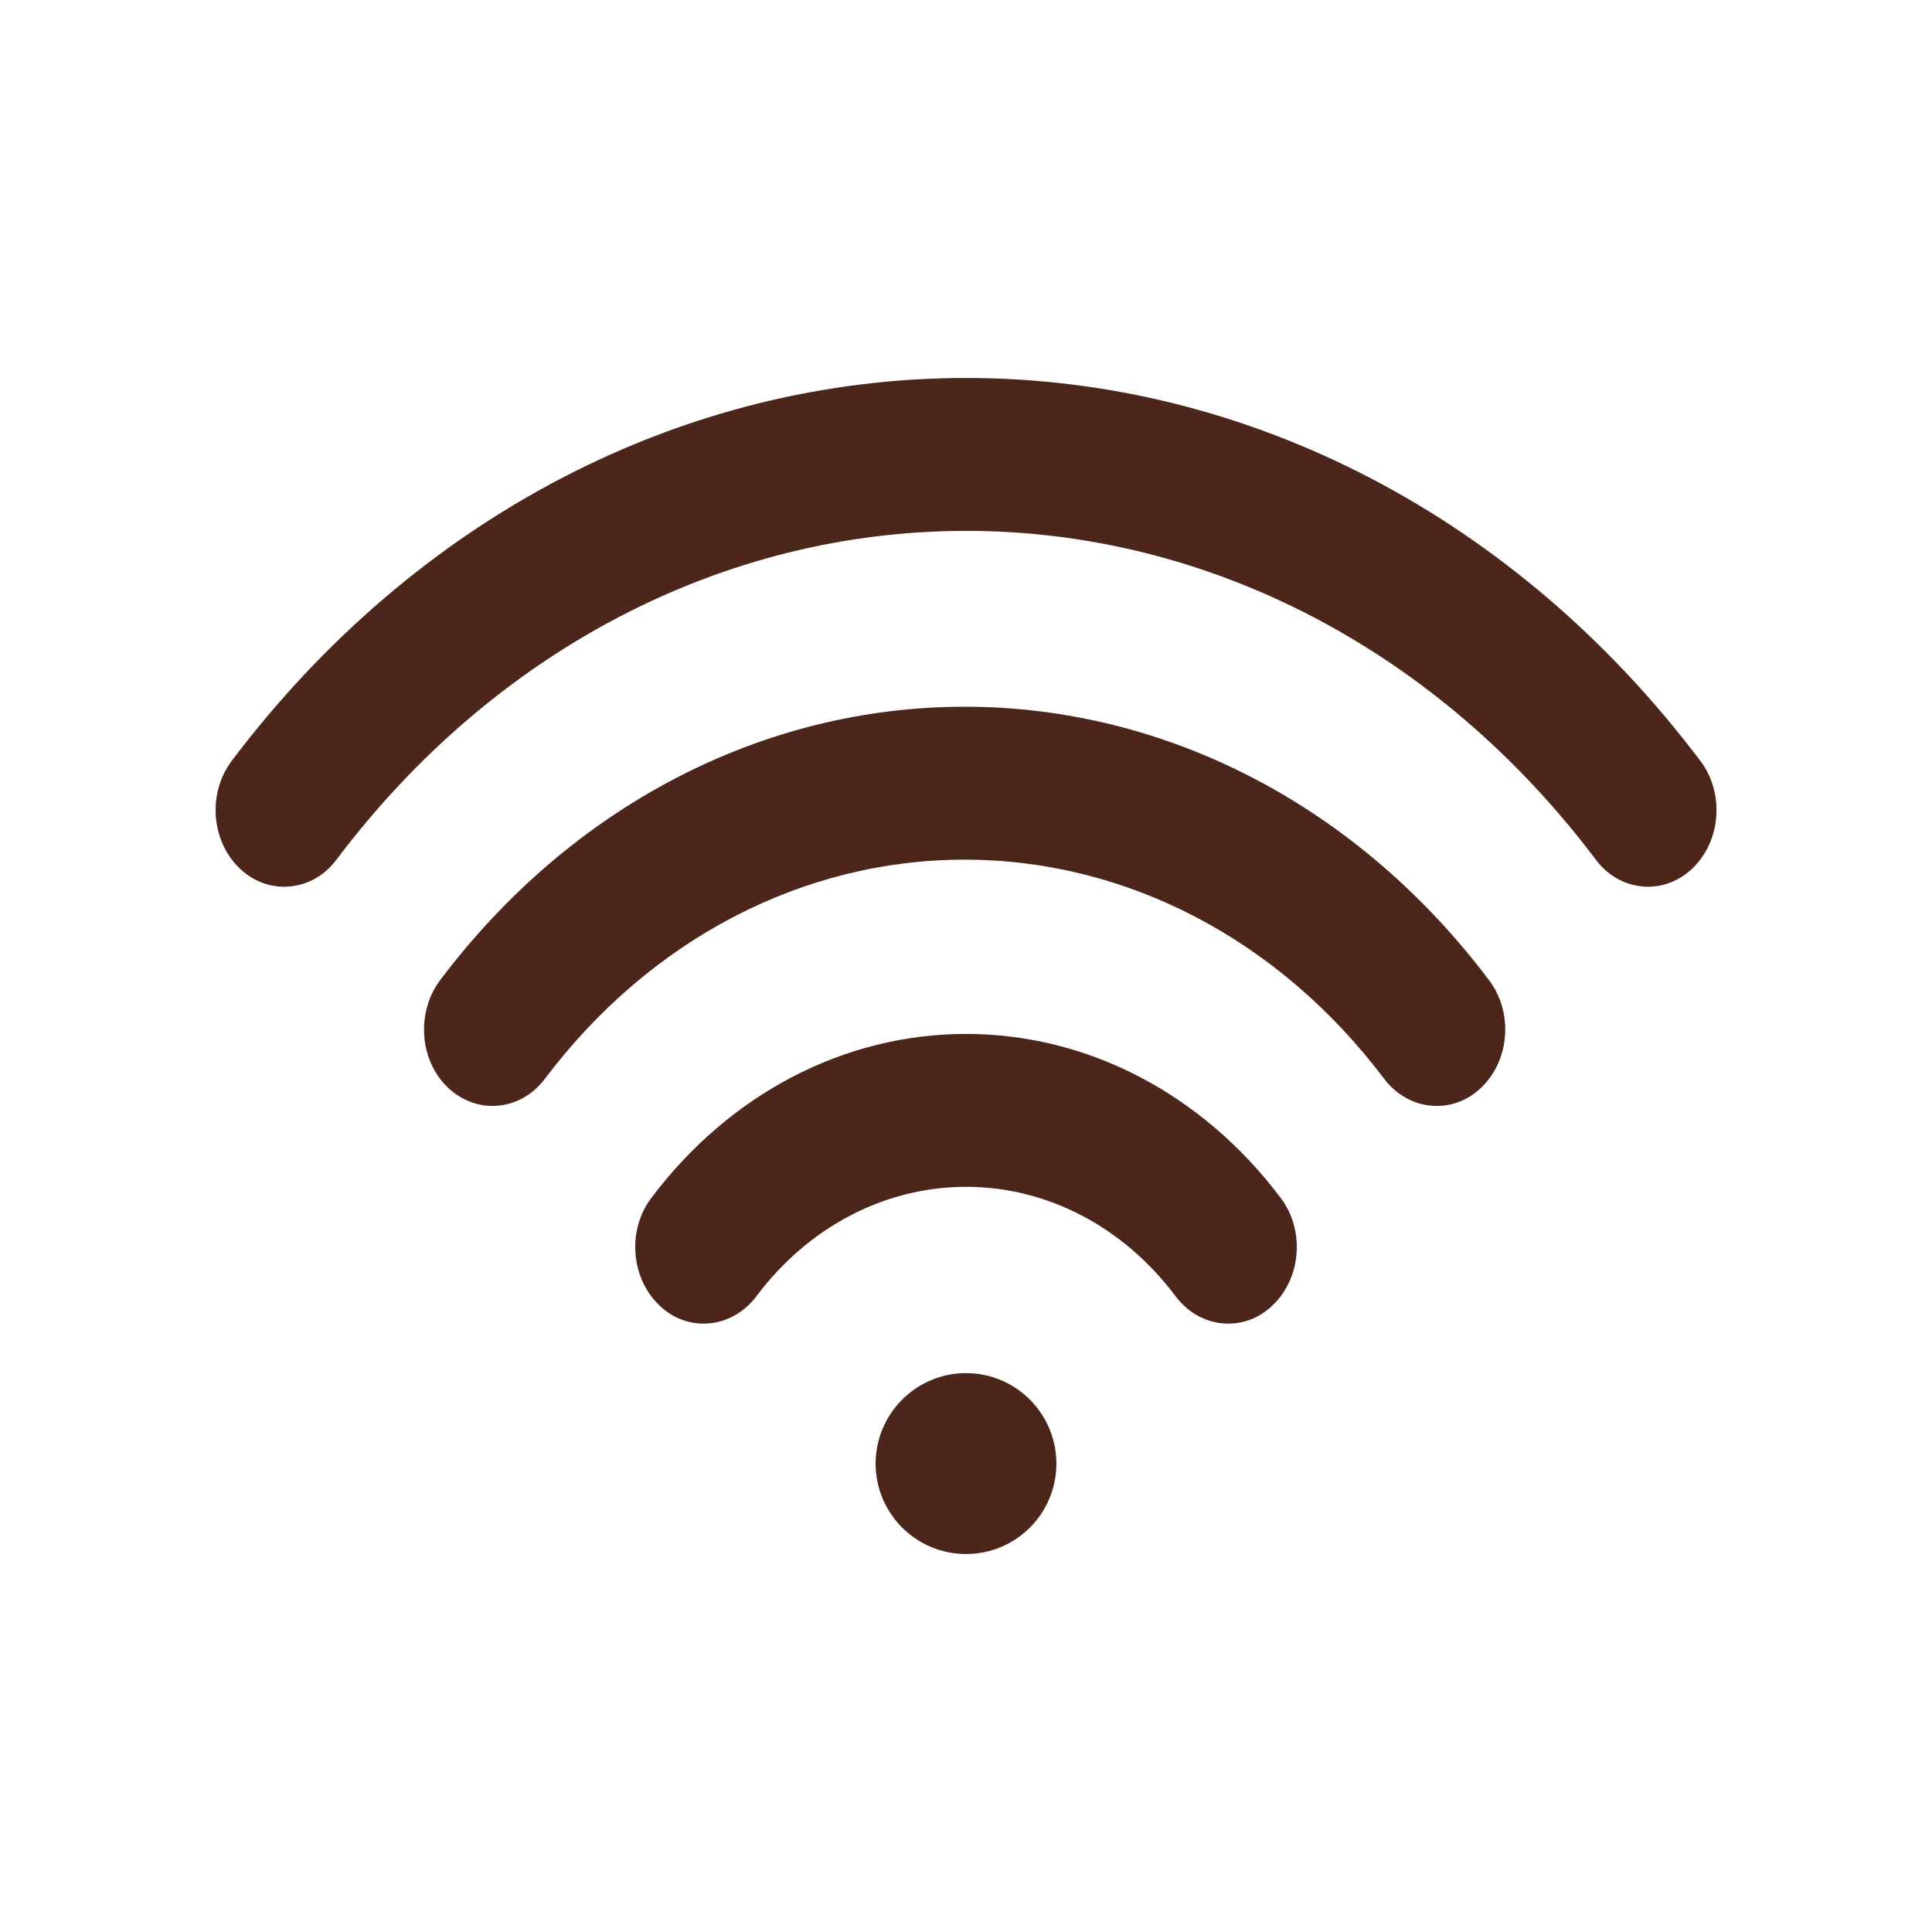
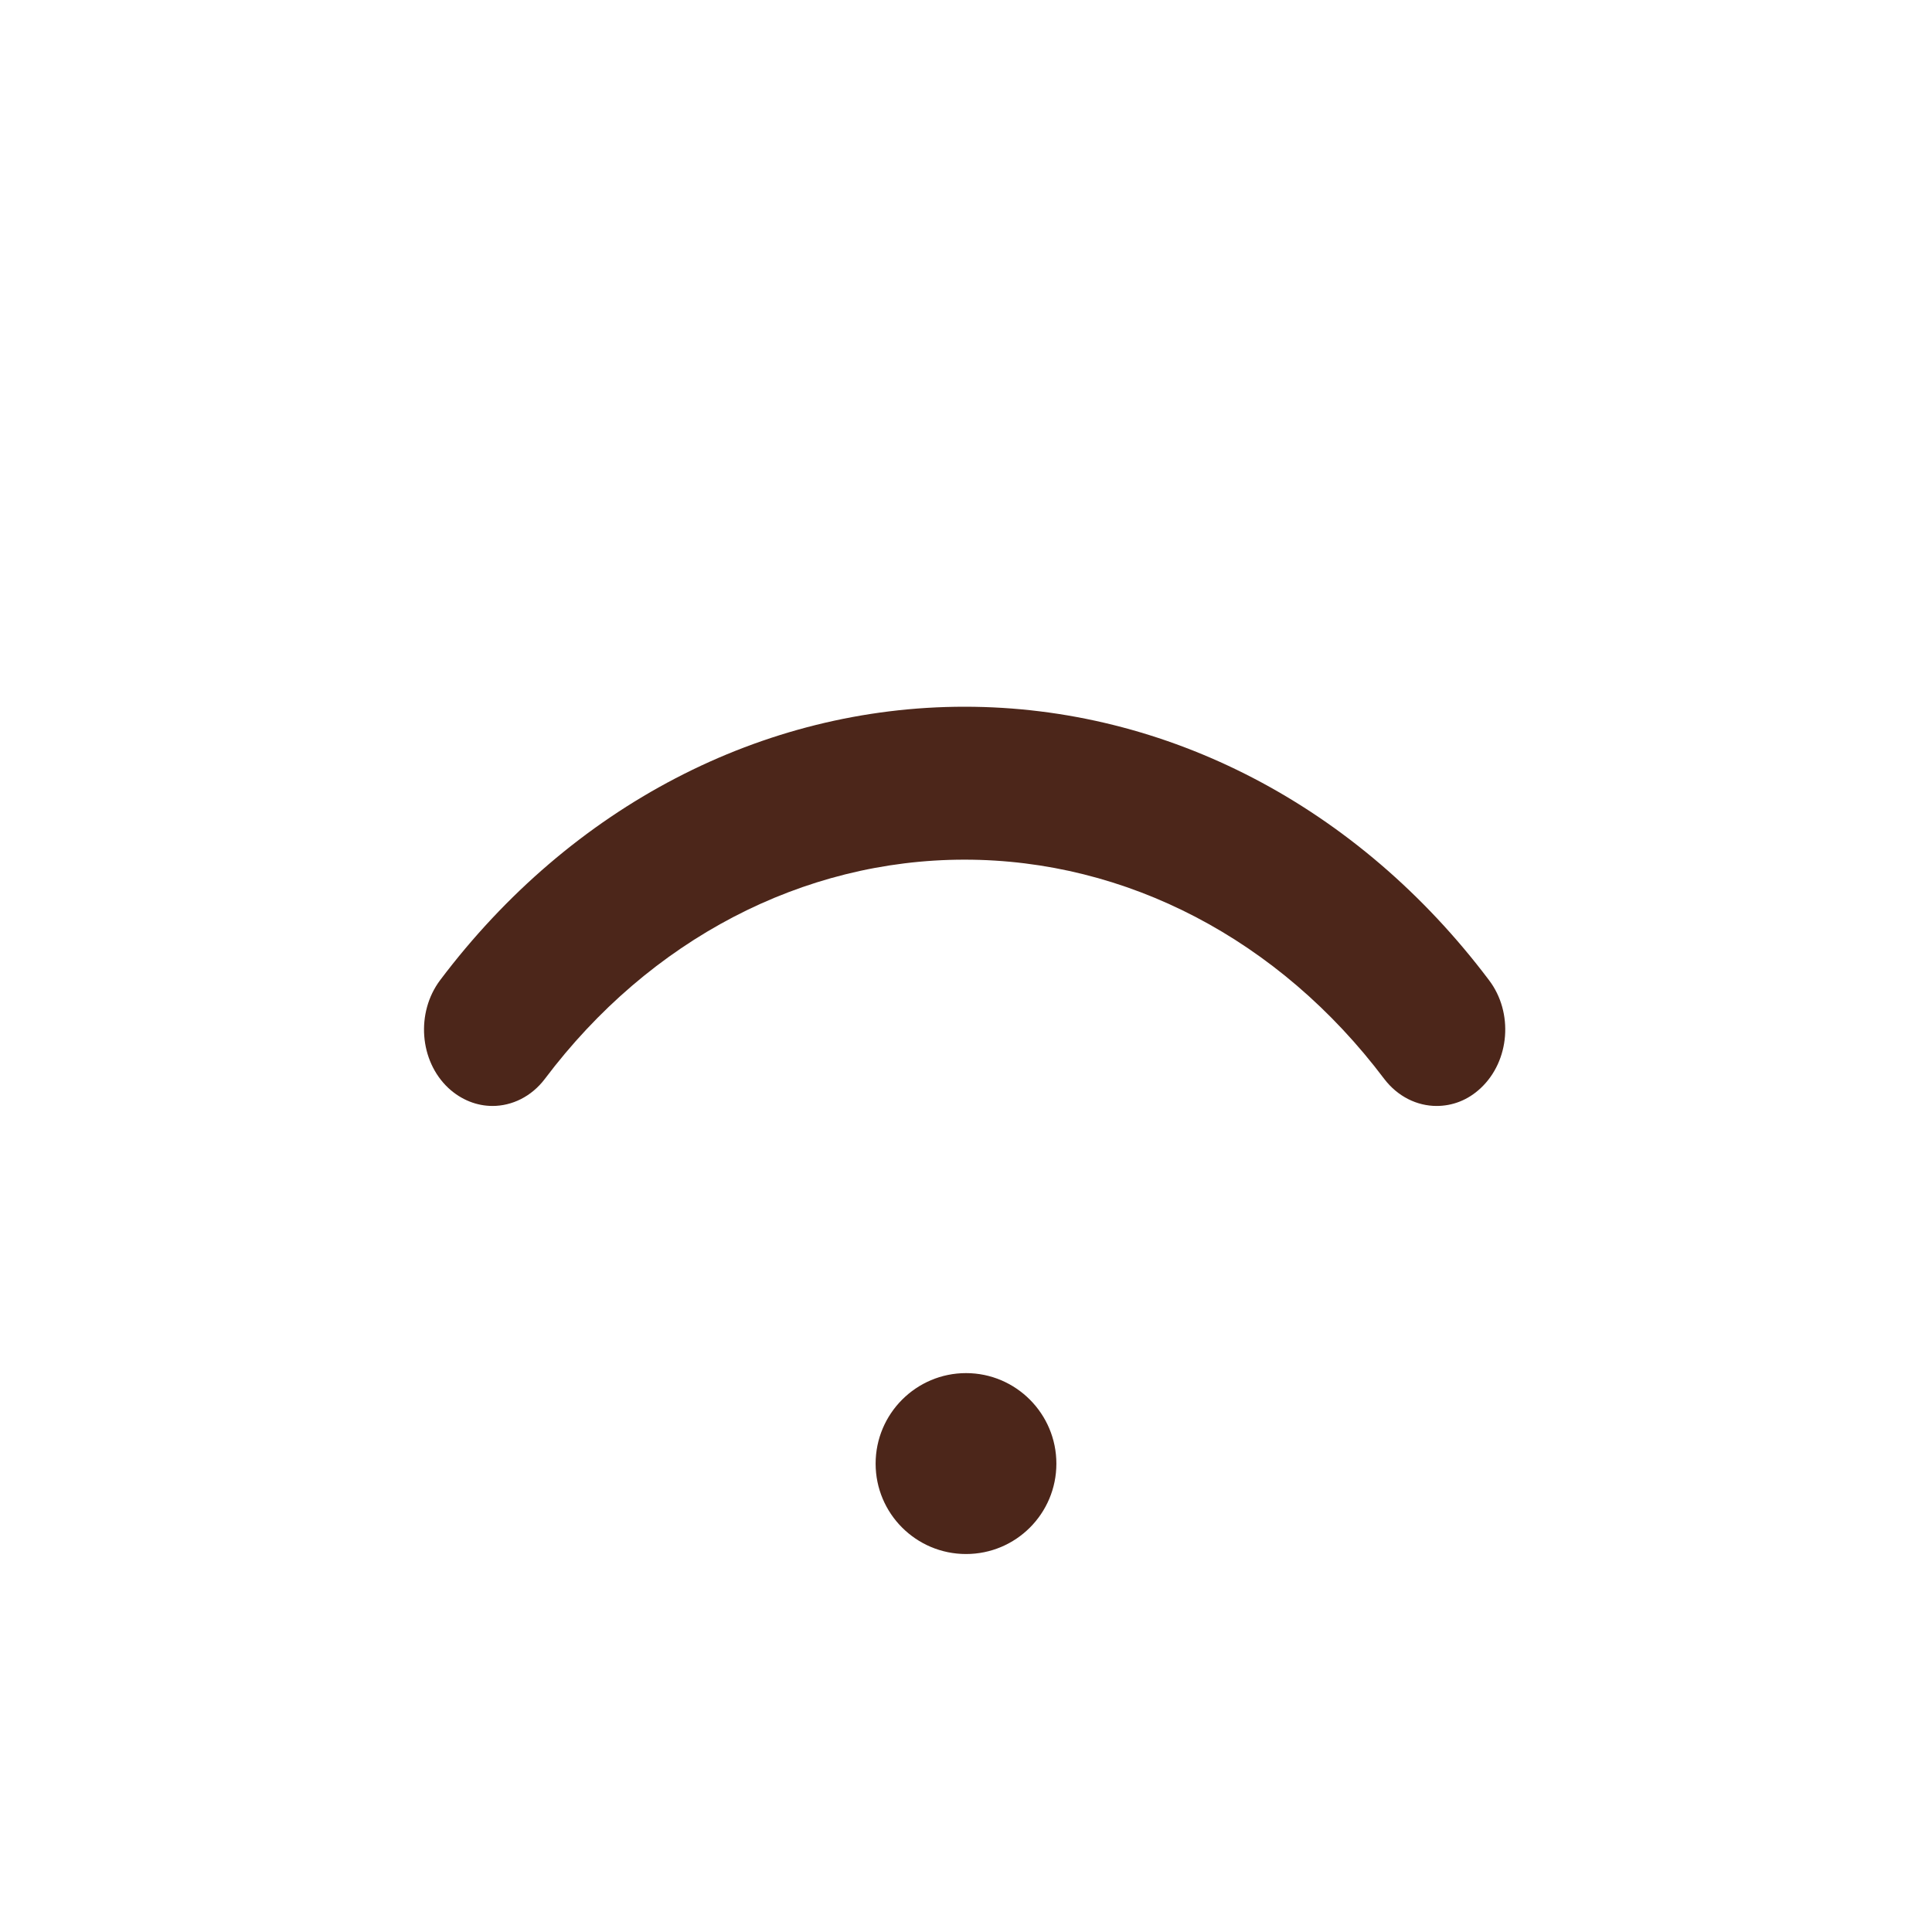
<svg xmlns="http://www.w3.org/2000/svg" id="Layer_1" viewBox="0 0 500 500">
  <defs>
    <style>.cls-1{fill:#4c261a;fill-rule:evenodd;}</style>
  </defs>
  <g id="Layer_1-2">
    <path class="cls-1" d="m250.01,355.36c-12.92,0-23.4,10.52-23.4,23.43s10.47,23.39,23.4,23.39,23.38-10.47,23.38-23.39-10.48-23.43-23.38-23.43h0Z" />
-     <path class="cls-1" d="m440.07,196.95c-47.45-62.97-116.74-99.13-190.05-99.13s-142.62,36.16-190.08,99.13c-6.29,8.38-5.3,20.88,2.21,27.9,3.28,3.11,7.32,4.64,11.37,4.64,5.09,0,10.1-2.38,13.56-7.01,40.71-54.09,100.07-85.09,162.94-85.09s122.22,31.01,162.92,85.02c3.47,4.69,8.49,7.07,13.57,7.07,4.05,0,8.08-1.53,11.38-4.64,7.51-7.03,8.48-19.53,2.19-27.9h0Z" />
    <path class="cls-1" d="m249.65,182.9c-52.37,0-101.85,25.77-135.75,70.77-6.29,8.39-5.36,20.89,2.14,27.91,3.34,3.09,7.38,4.64,11.42,4.64,5.02,0,10.06-2.39,13.56-7.02,27.14-36.04,66.7-56.72,108.61-56.72s81.45,20.69,108.59,56.72c3.52,4.63,8.55,7.02,13.57,7.02,4.04,0,8.08-1.46,11.44-4.64,7.5-7.03,8.49-19.53,2.13-27.91-33.88-44.99-83.37-70.77-135.73-70.77h0Z" />
-     <path class="cls-1" d="m250.01,267.58c-31.48,0-61.15,15.47-81.47,42.47-6.29,8.33-5.3,20.82,2.18,27.85,3.31,3.17,7.34,4.65,11.38,4.65,5.09,0,10.1-2.4,13.63-7.04,13.51-18.05,33.32-28.36,54.28-28.36s40.75,10.31,54.26,28.36c3.51,4.65,8.54,7.04,13.62,7.04,4.05,0,8.08-1.49,11.38-4.65,7.51-7.03,8.49-19.51,2.2-27.85-20.33-27.01-50-42.47-81.46-42.47h0Z" />
  </g>
</svg>